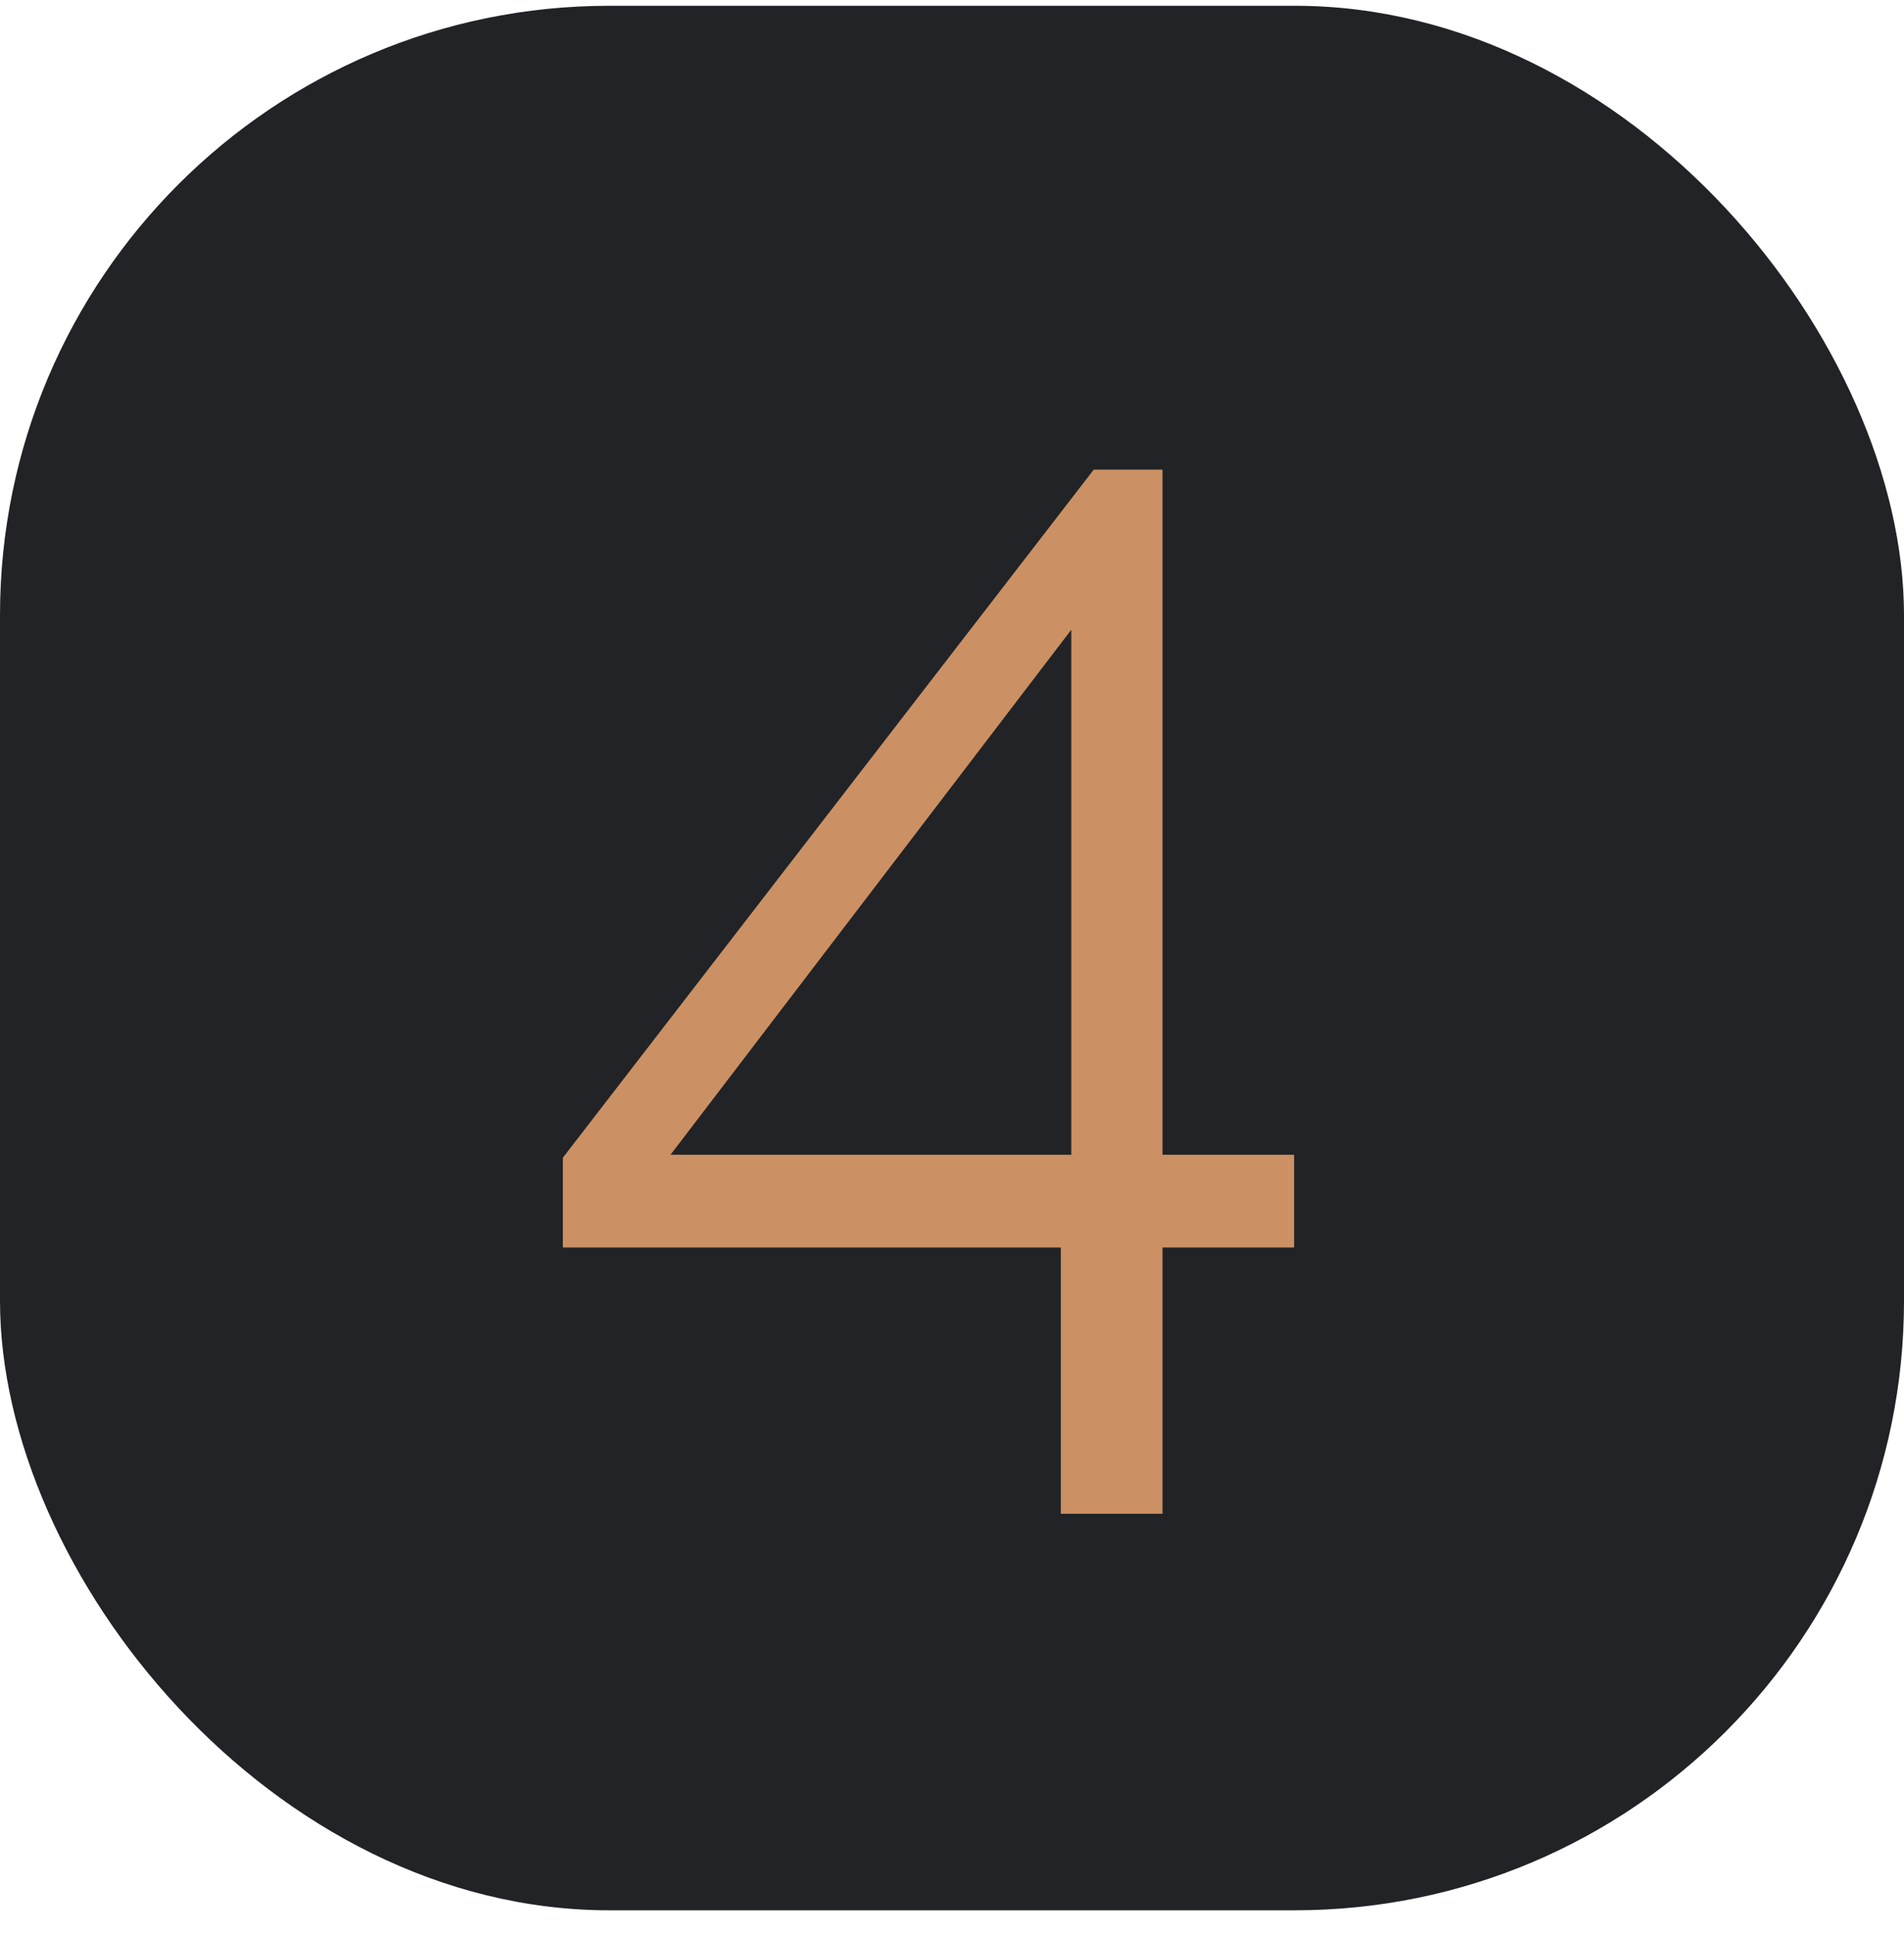
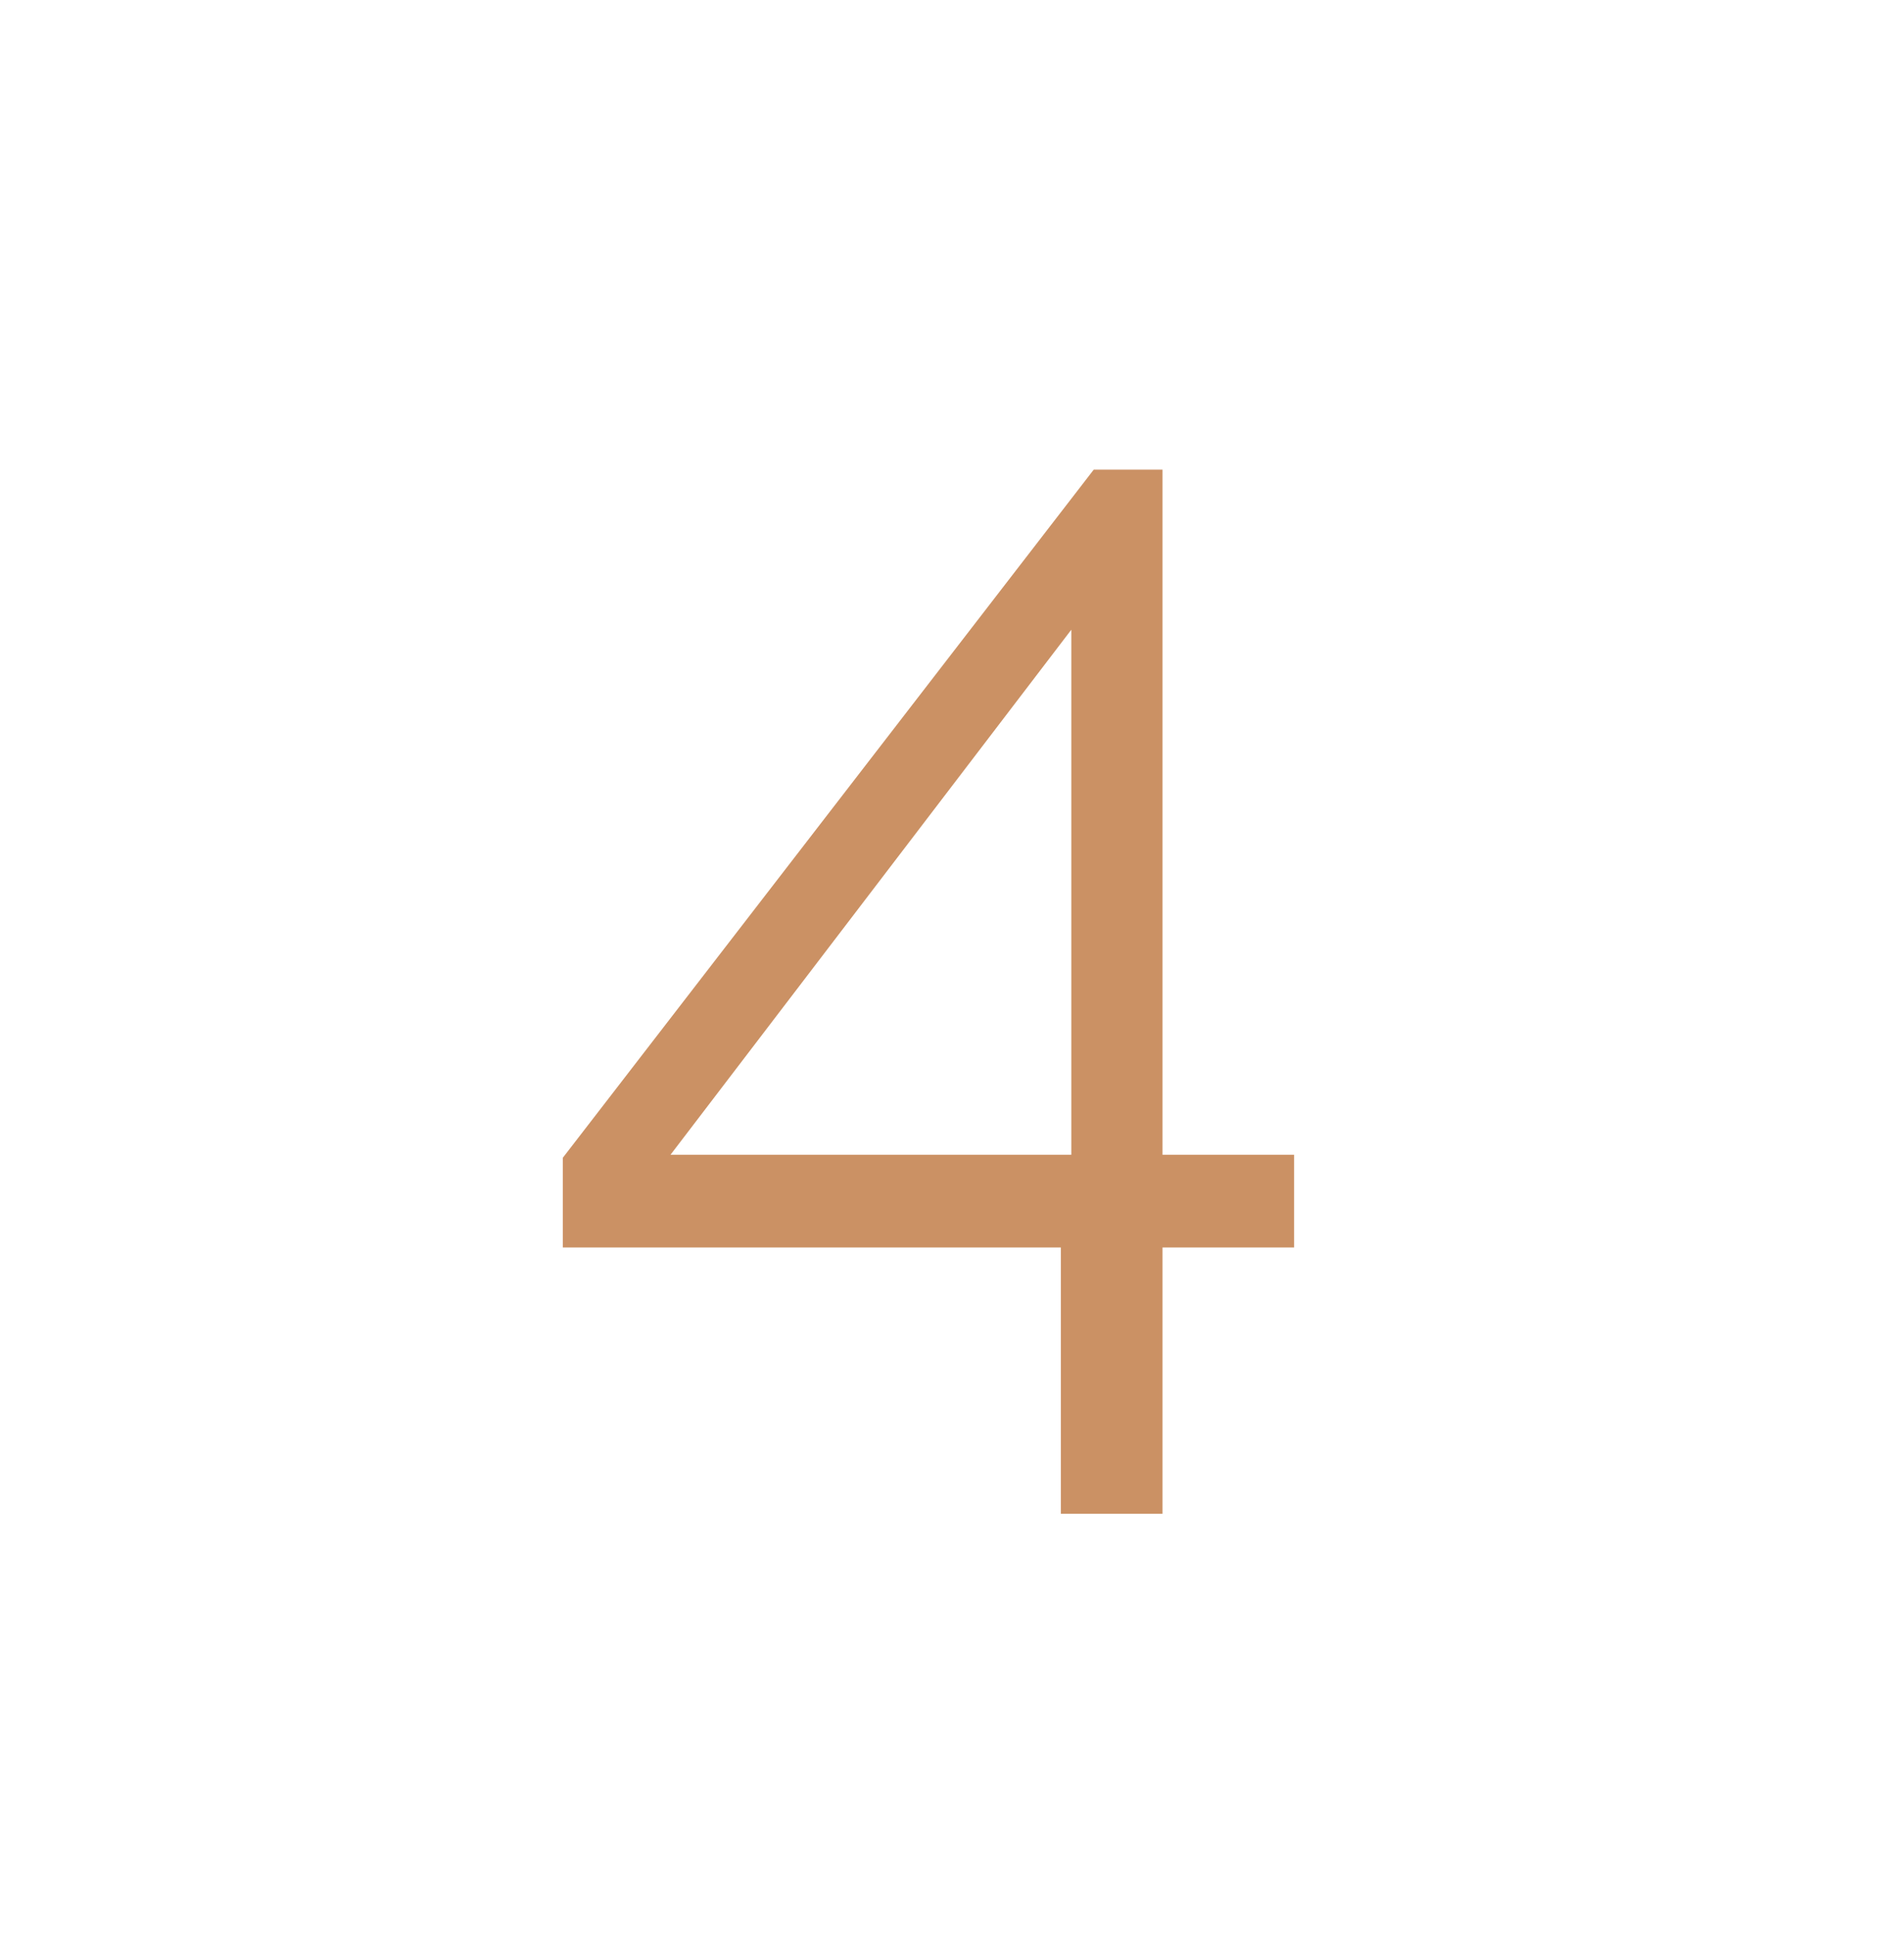
<svg xmlns="http://www.w3.org/2000/svg" width="62" height="63" viewBox="0 0 62 63" fill="none">
-   <rect y="0.188" width="62" height="62" rx="19.84" fill="#222326" />
  <path d="M34.544 49.279V40.611H18.328V37.689L35.615 15.289H37.855V37.592H42.14V40.611H37.855V49.279H34.544ZM21.834 37.592H34.885V20.5L21.834 37.592Z" fill="#CB9164" />
</svg>